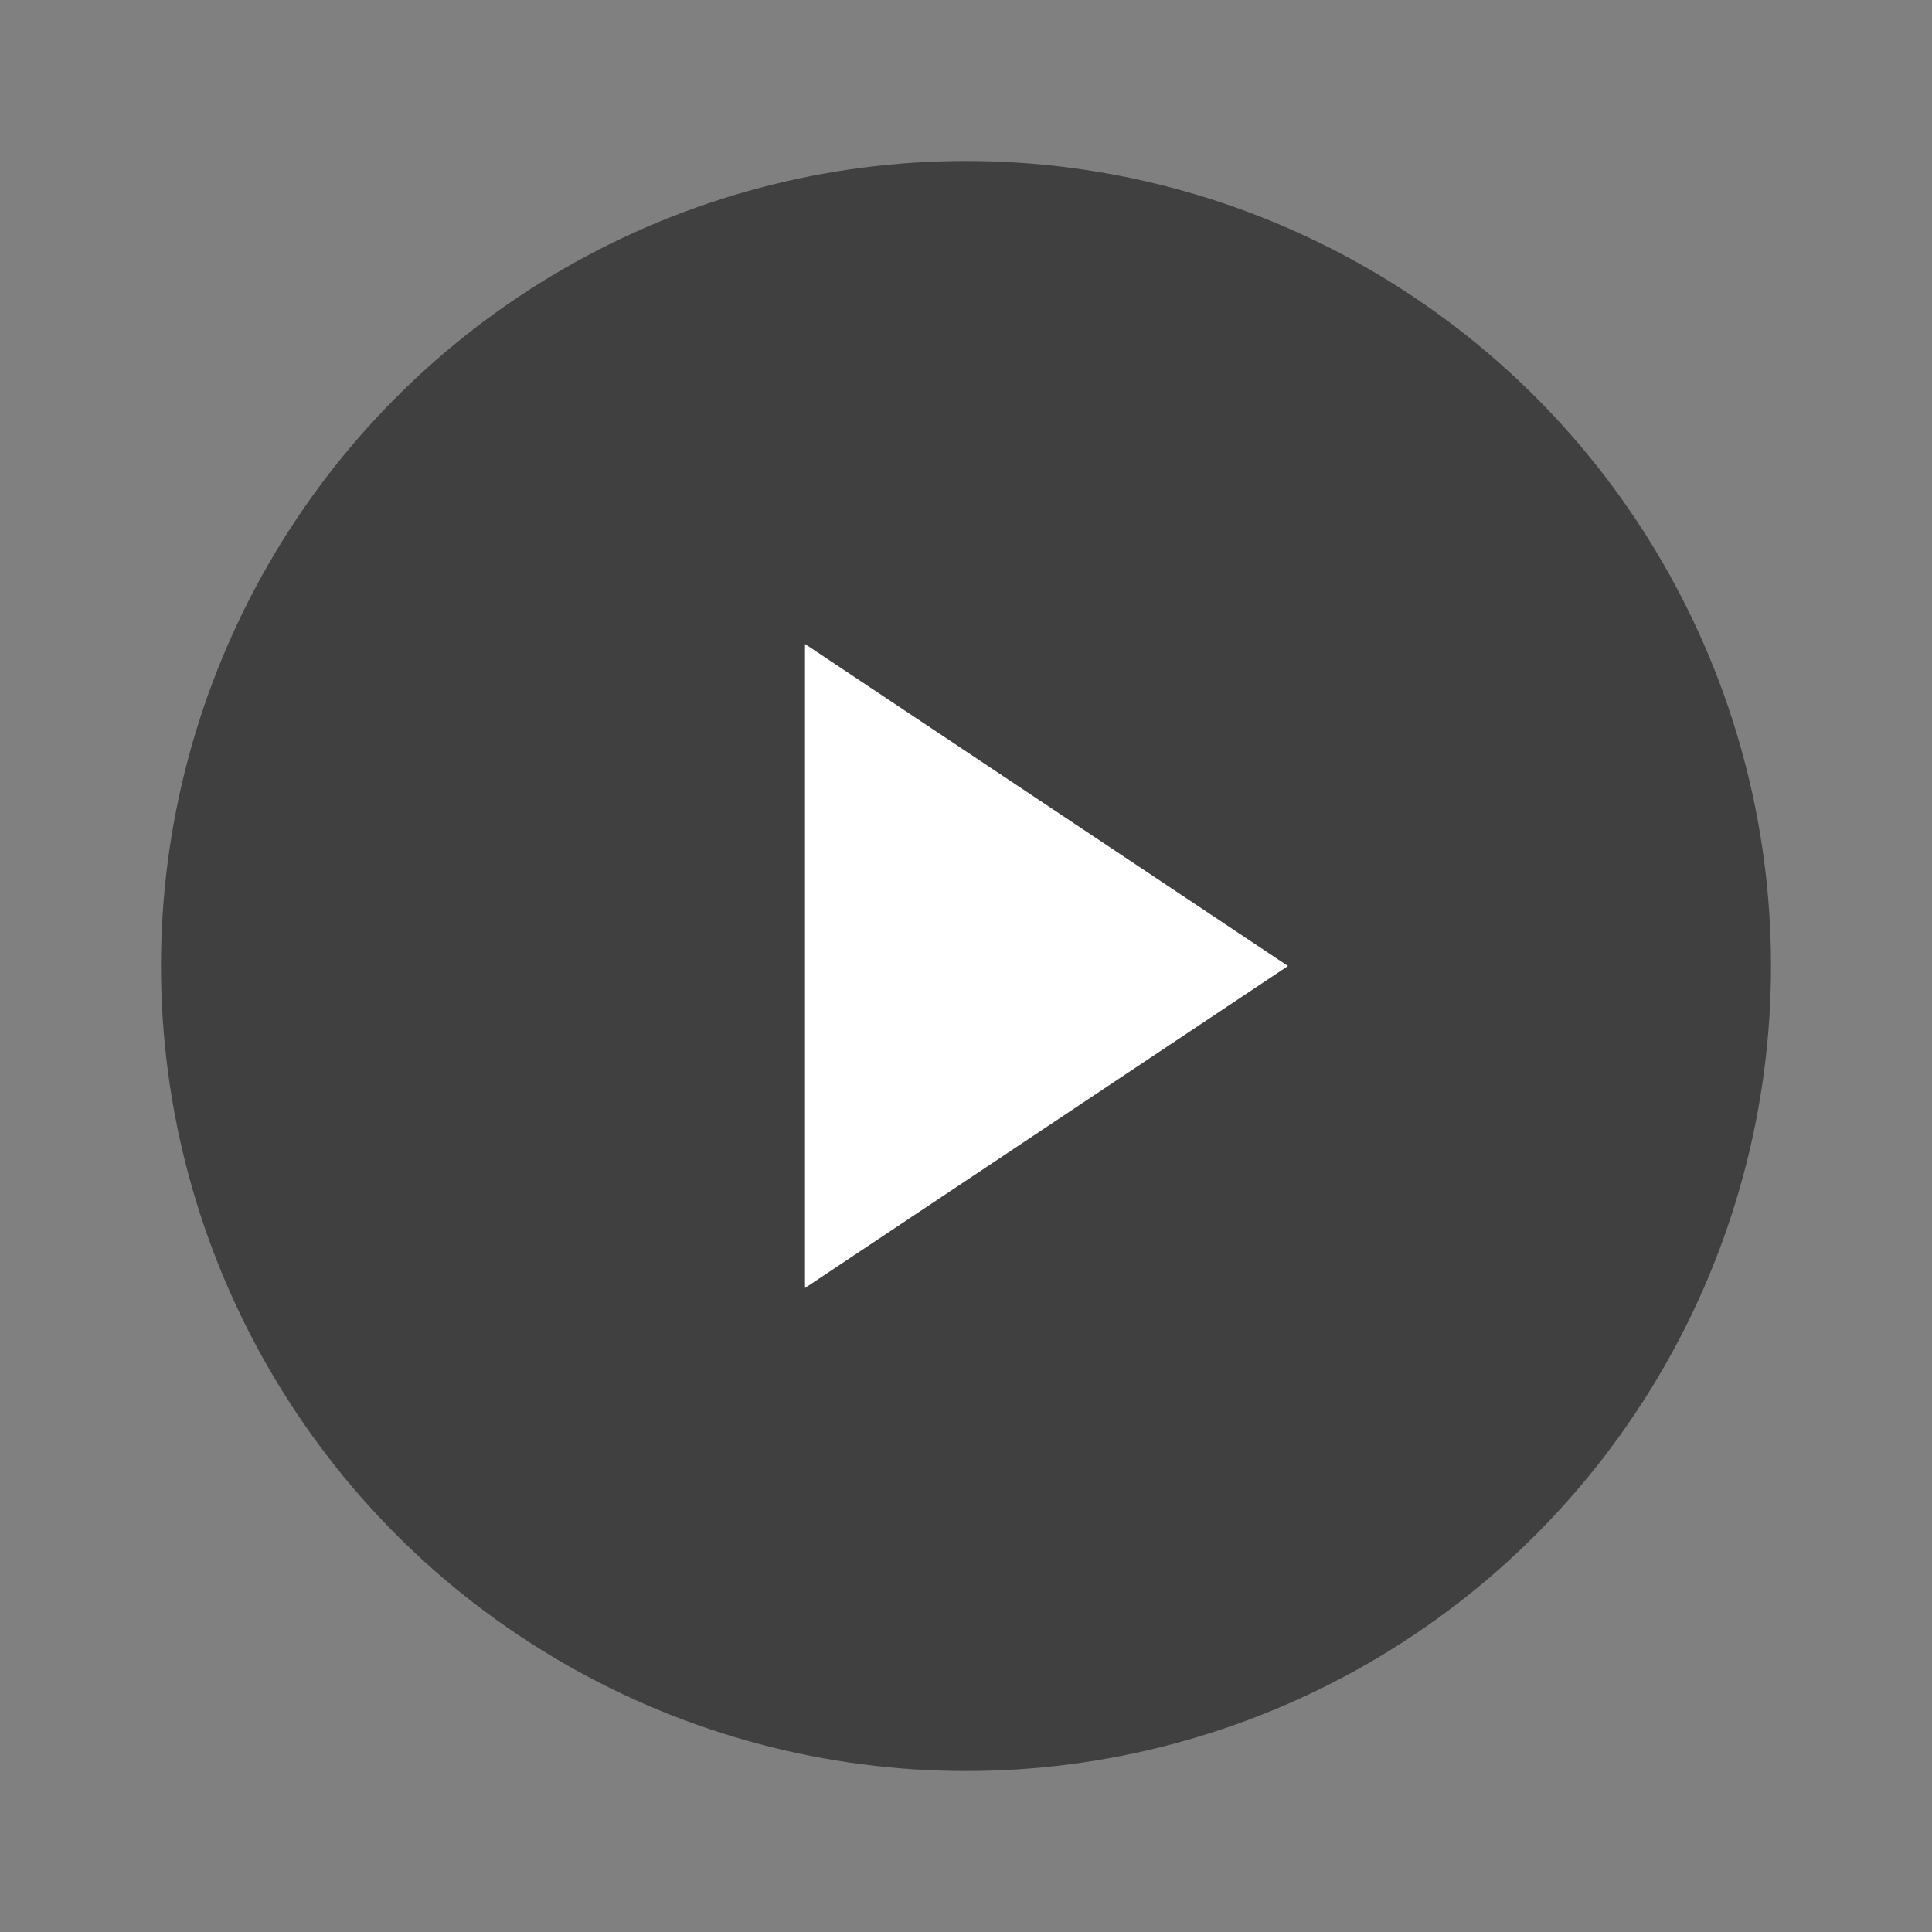
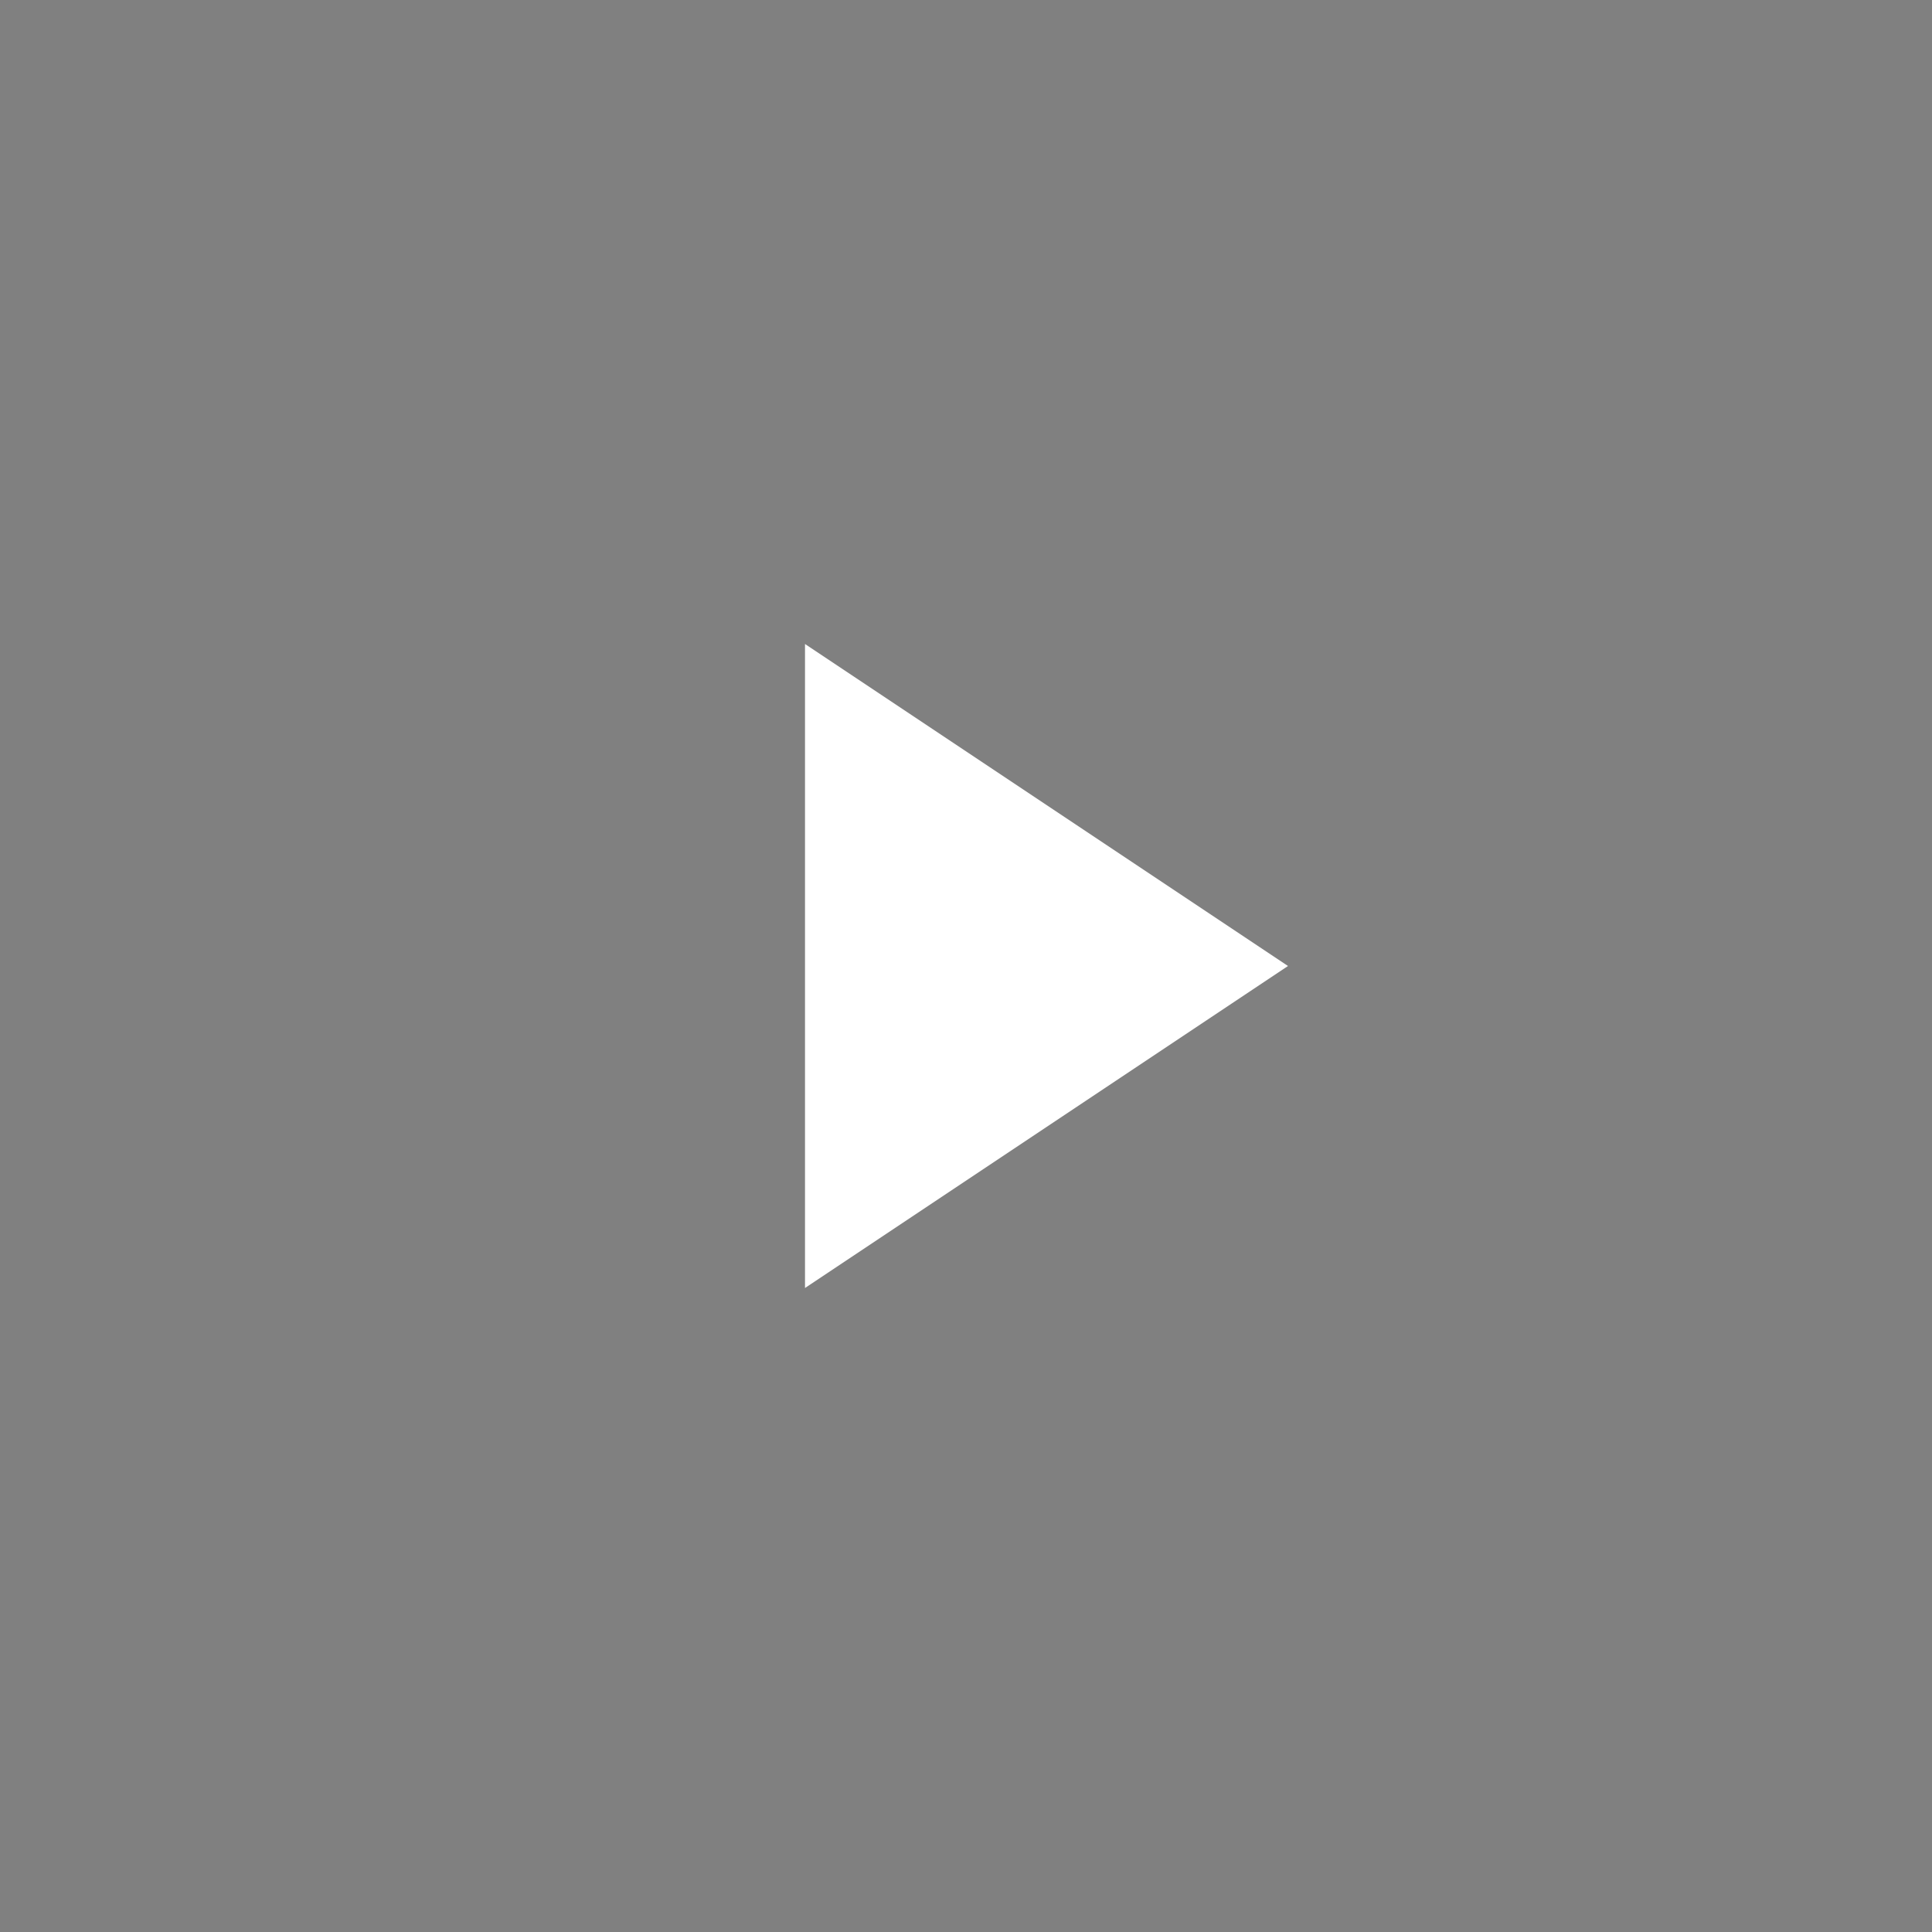
<svg xmlns="http://www.w3.org/2000/svg" width="48" height="48" viewBox="0 0 24 24" fill="none">
  <rect x="0" y="0" width="24" height="24" fill="#808080" stroke="none" />
-   <circle cx="12" cy="12" r="10" fill="rgba(0,0,0,0.5)" />
-   <path d="M10 8L16 12L10 16V8Z" fill="white" />
+   <path d="M10 8L16 12L10 16Z" fill="white" />
</svg>